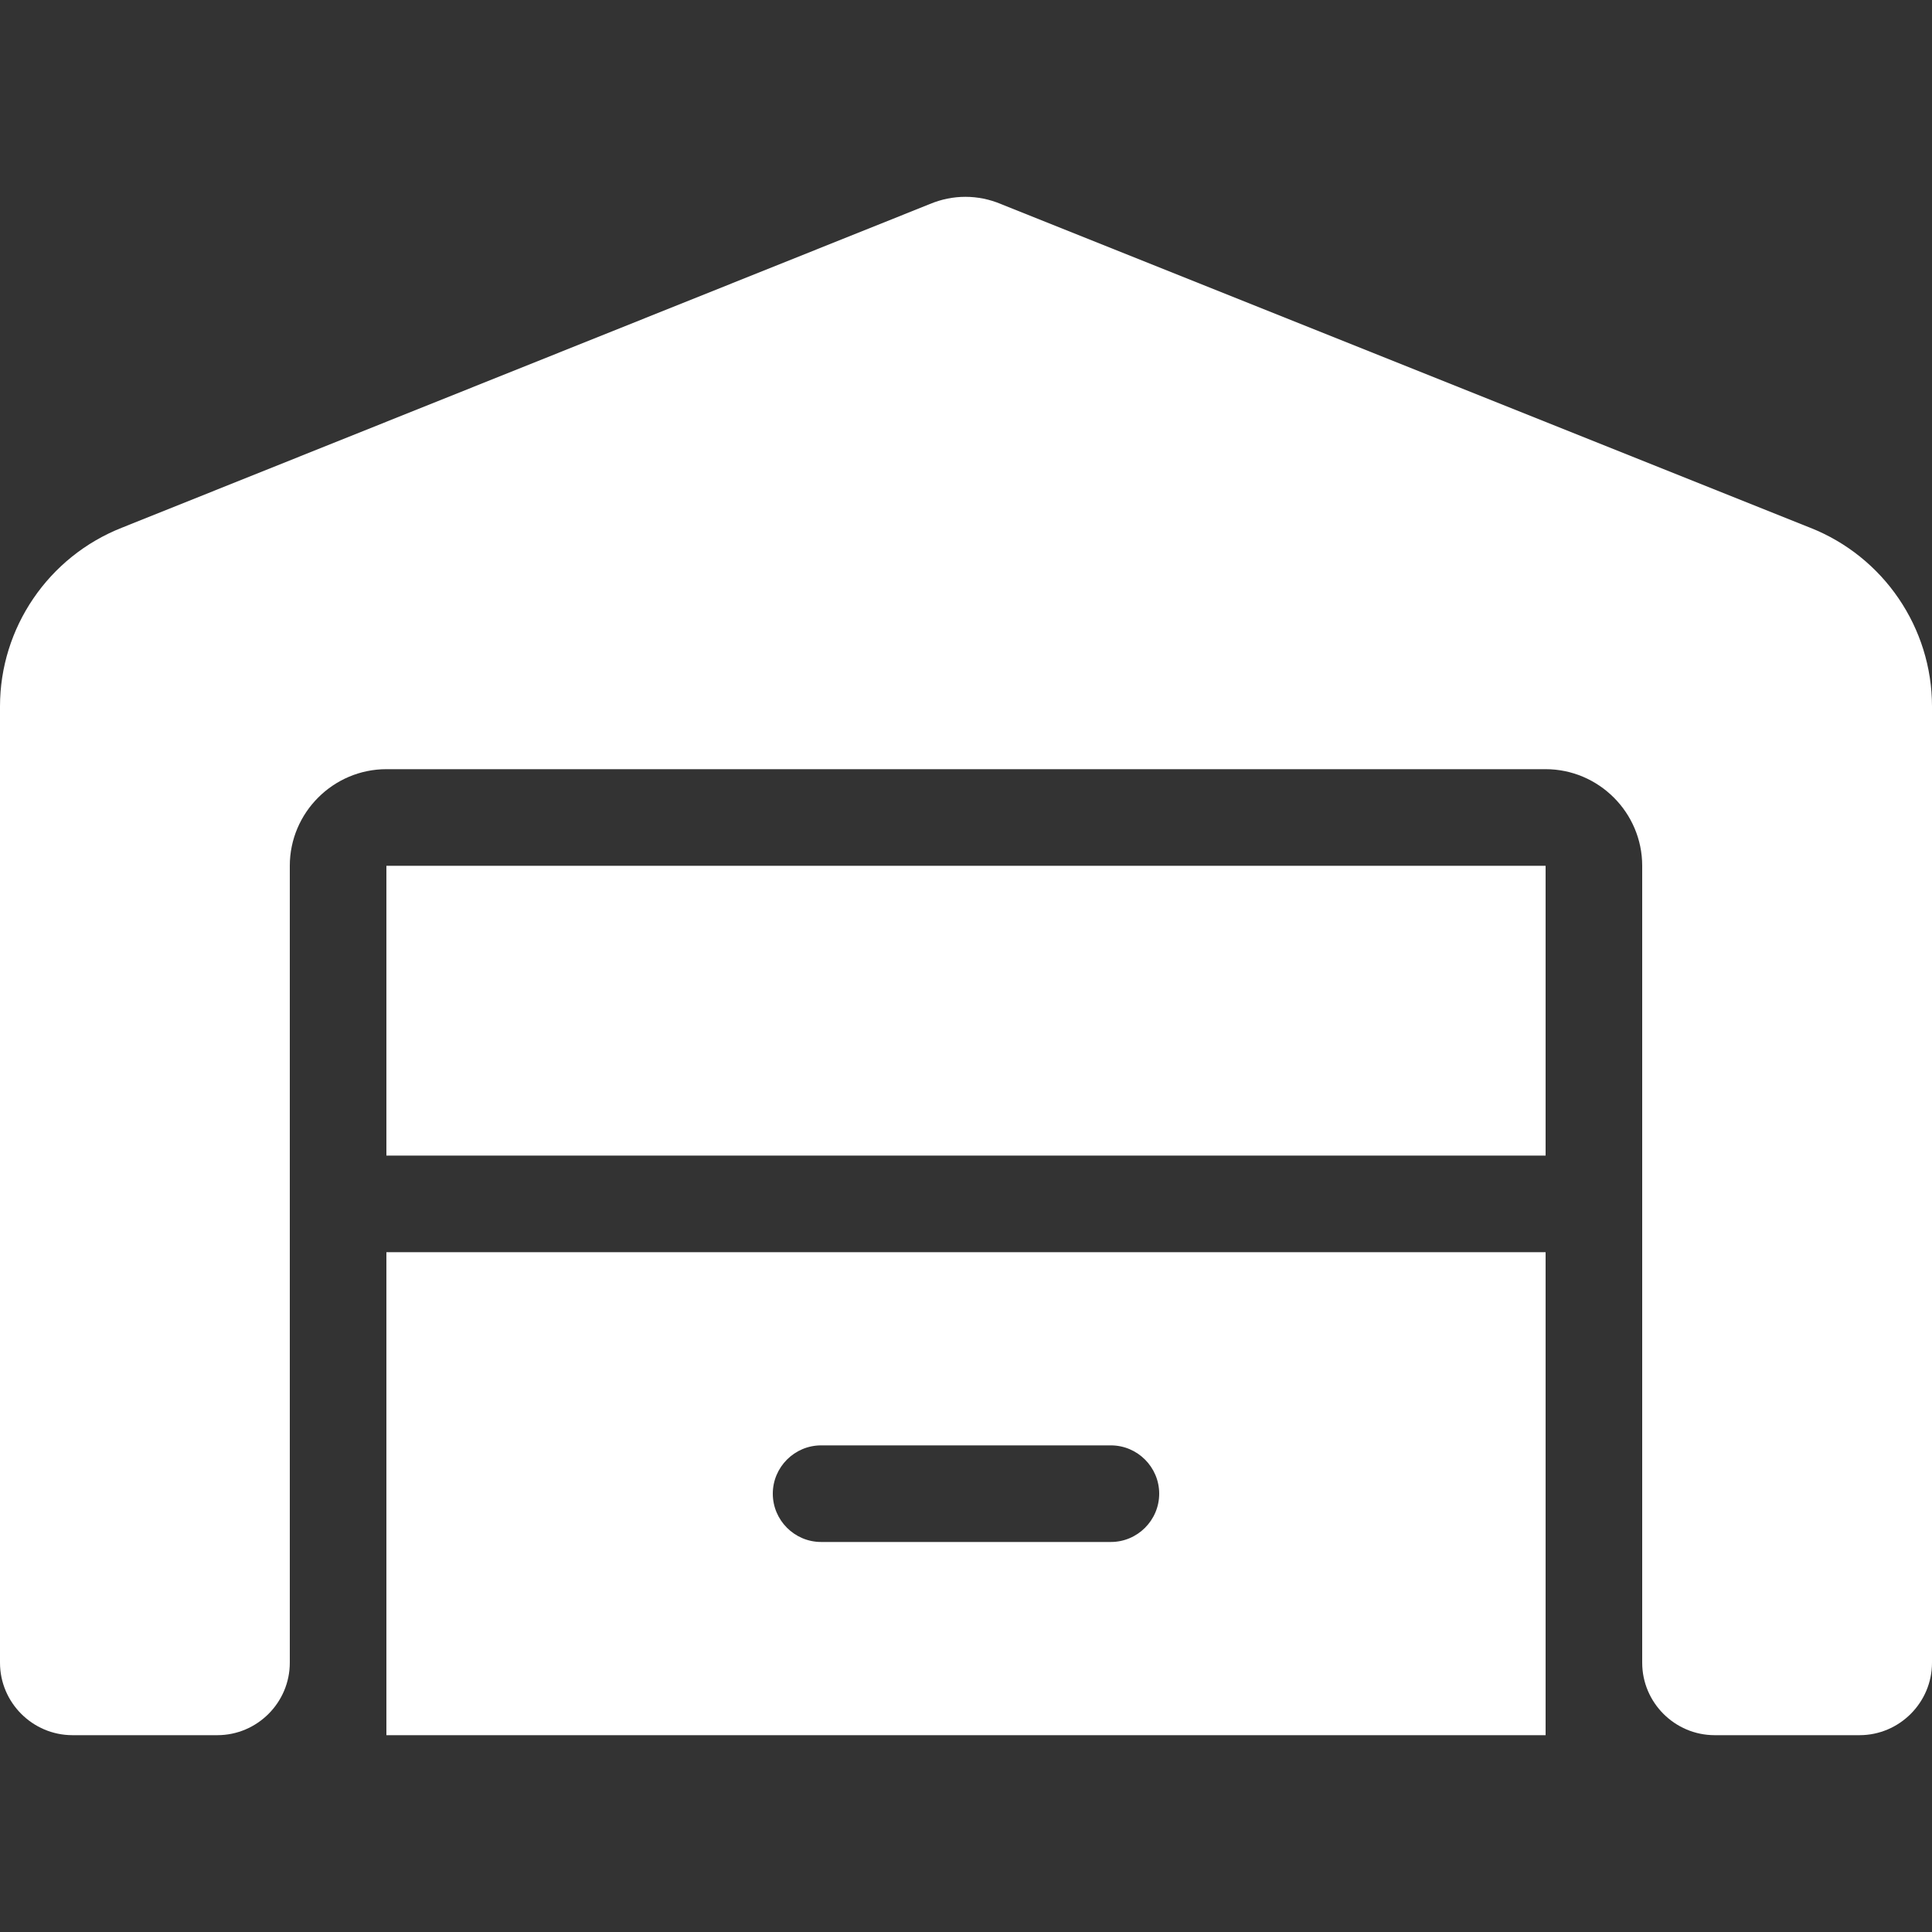
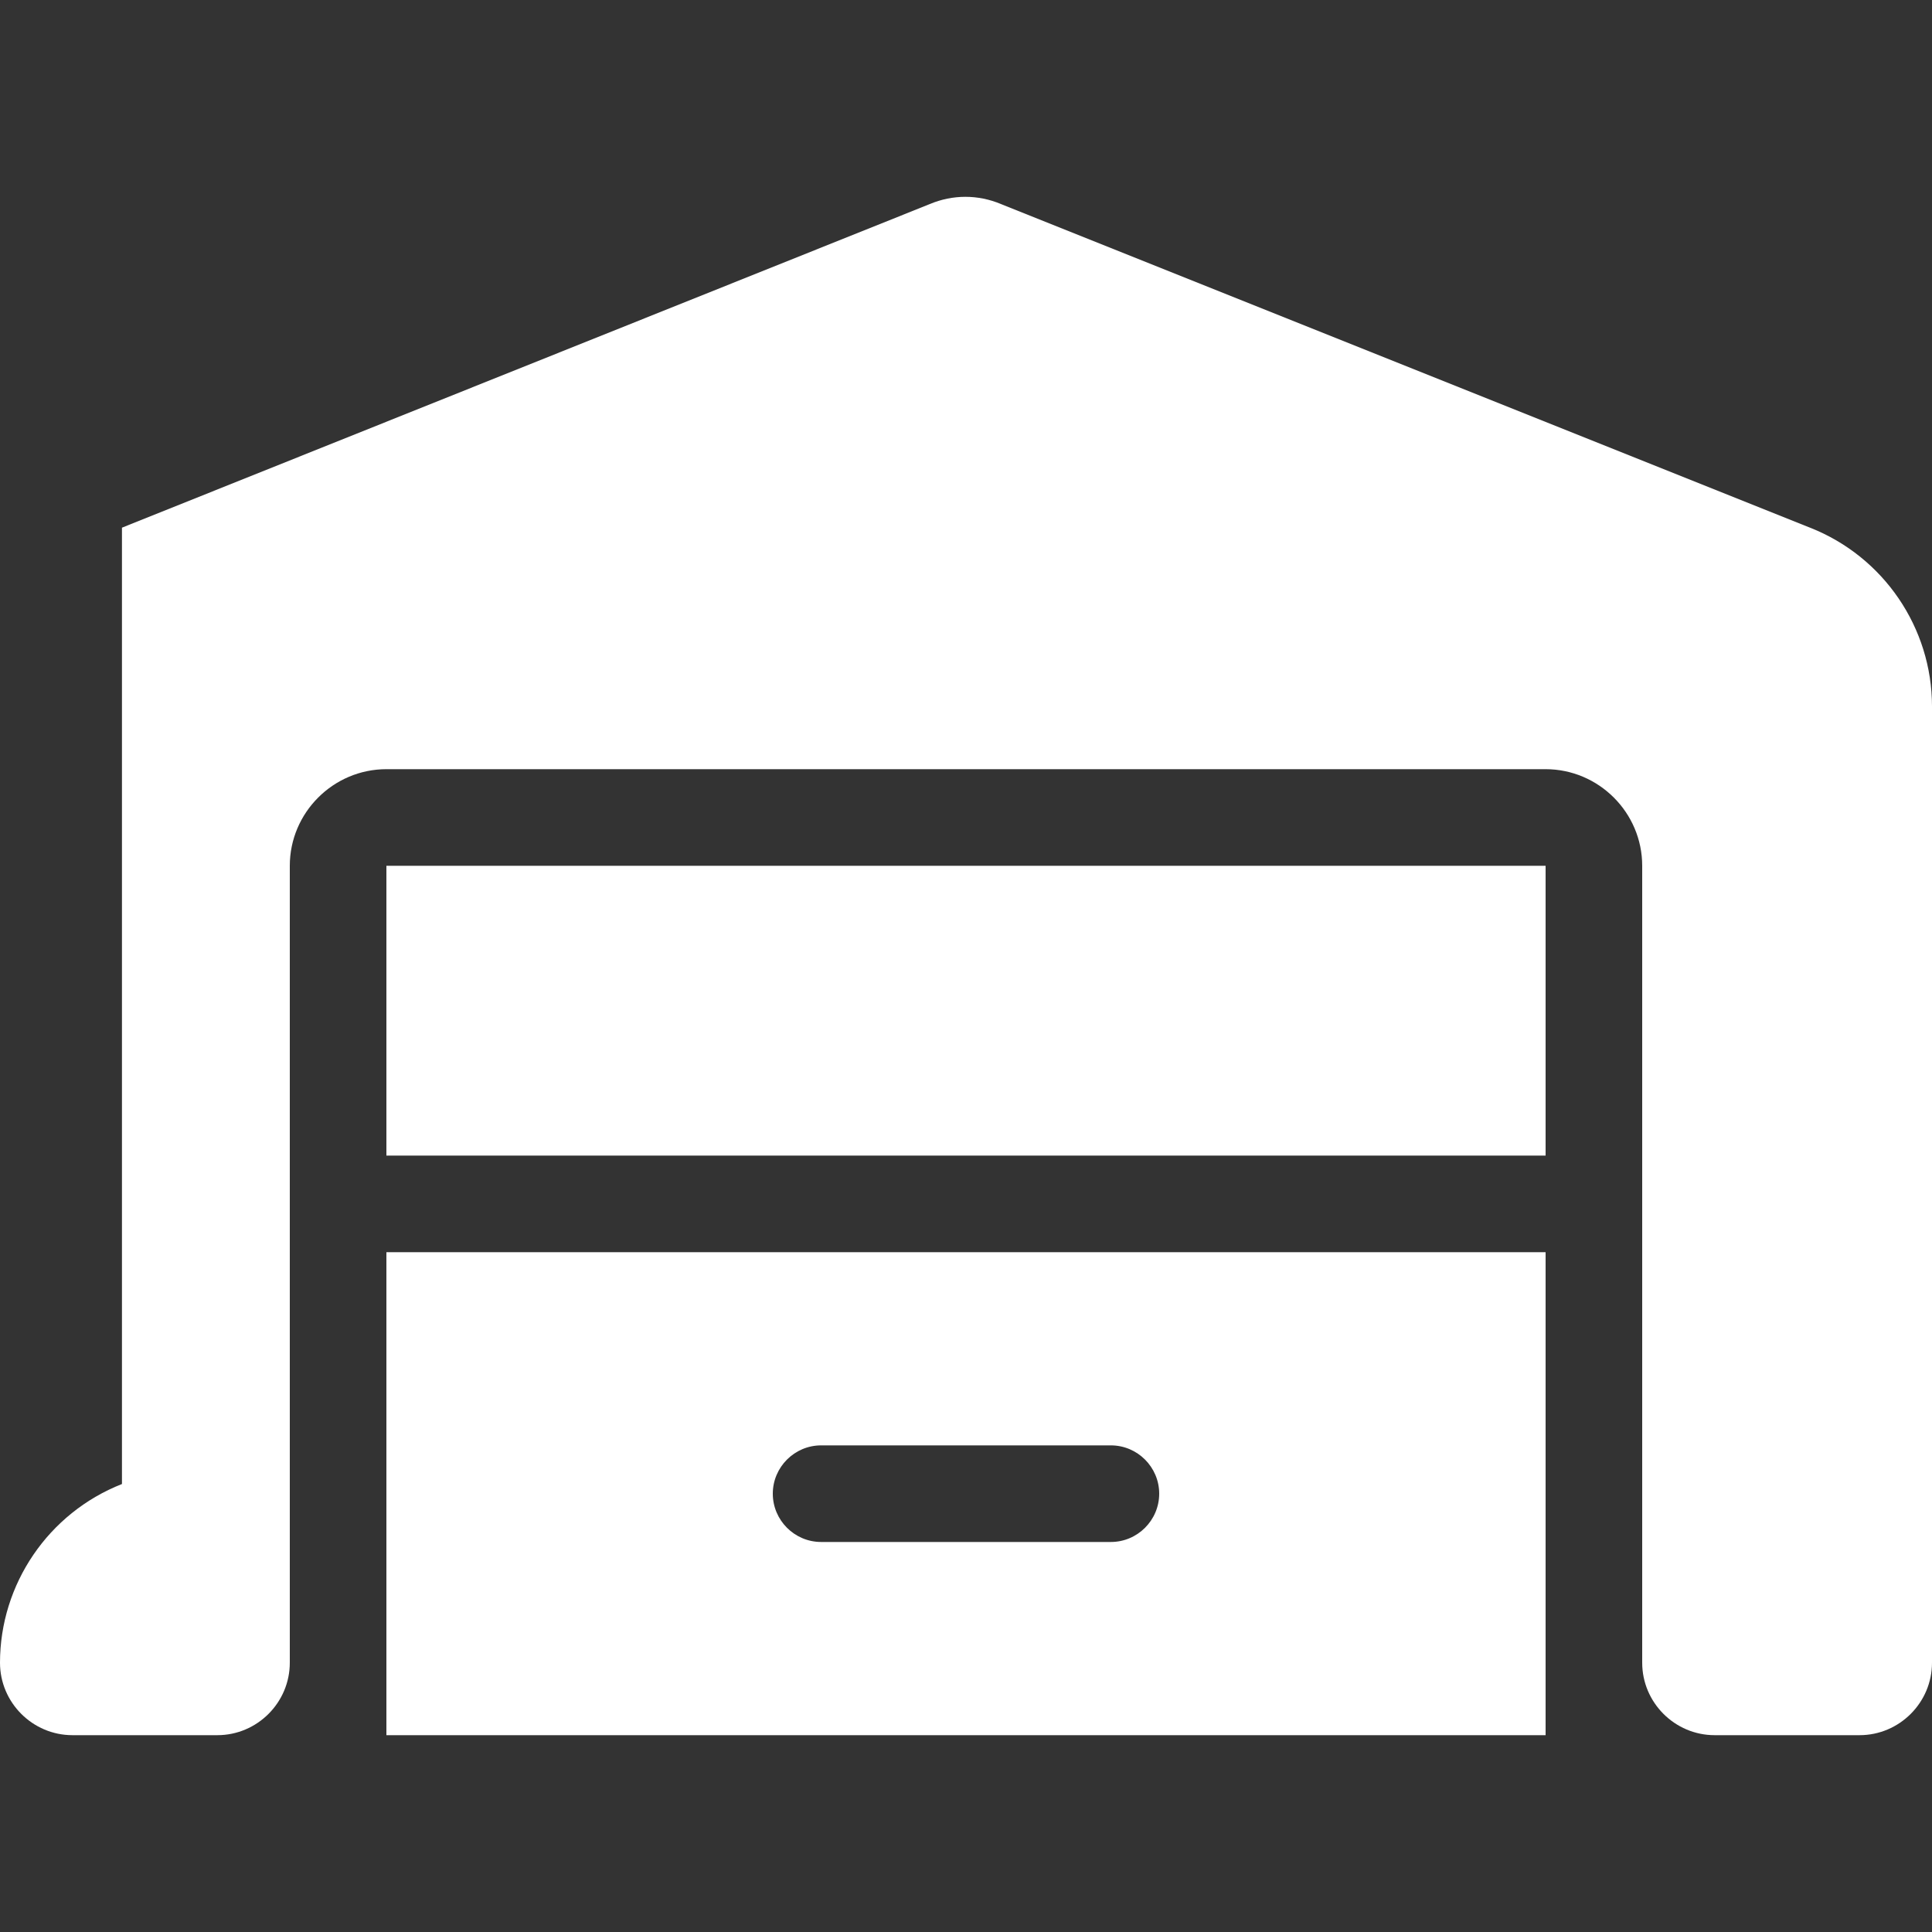
<svg xmlns="http://www.w3.org/2000/svg" id="Layer_1" viewBox="0 0 16 16">
  <rect x="0" y="0" width="16" height="16" fill="#333333" stroke="none" />
  <defs>
    <style>
      .cls-1 {
        fill: #fff;
      }
    </style>
  </defs>
-   <path class="cls-1" d="M1.01,4.37L7.7,1.69c.19-.08.4-.08.59,0l6.7,2.68c.61.24,1.01.83,1.01,1.48v7.92c0,.33-.27.6-.6.6h-1.2c-.33,0-.6-.27-.6-.6v-6.6c0-.44-.36-.8-.8-.8H3.2c-.44,0-.8.36-.8.8v6.6c0,.33-.27.6-.6.6H.6c-.33,0-.6-.27-.6-.6v-7.92c0-.65.4-1.24,1.01-1.48ZM12.8,7.17v2.4H3.2v-2.4h9.6ZM12.8,10.37v4H3.2v-4h9.6ZM6.8,12.77h2.4c.22,0,.4-.18.4-.4s-.18-.4-.4-.4h-2.4c-.22,0-.4.18-.4.4s.18.4.4.4Z" />
+   <path class="cls-1" d="M1.01,4.37L7.7,1.69c.19-.08.4-.08.59,0l6.7,2.68c.61.24,1.01.83,1.01,1.48v7.92c0,.33-.27.6-.6.6h-1.2c-.33,0-.6-.27-.6-.6v-6.6c0-.44-.36-.8-.8-.8H3.2c-.44,0-.8.36-.8.8v6.6c0,.33-.27.6-.6.6H.6c-.33,0-.6-.27-.6-.6c0-.65.4-1.24,1.01-1.48ZM12.8,7.17v2.4H3.2v-2.4h9.6ZM12.8,10.37v4H3.2v-4h9.6ZM6.8,12.77h2.4c.22,0,.4-.18.4-.4s-.18-.4-.4-.4h-2.4c-.22,0-.4.18-.4.4s.18.4.4.4Z" />
</svg>